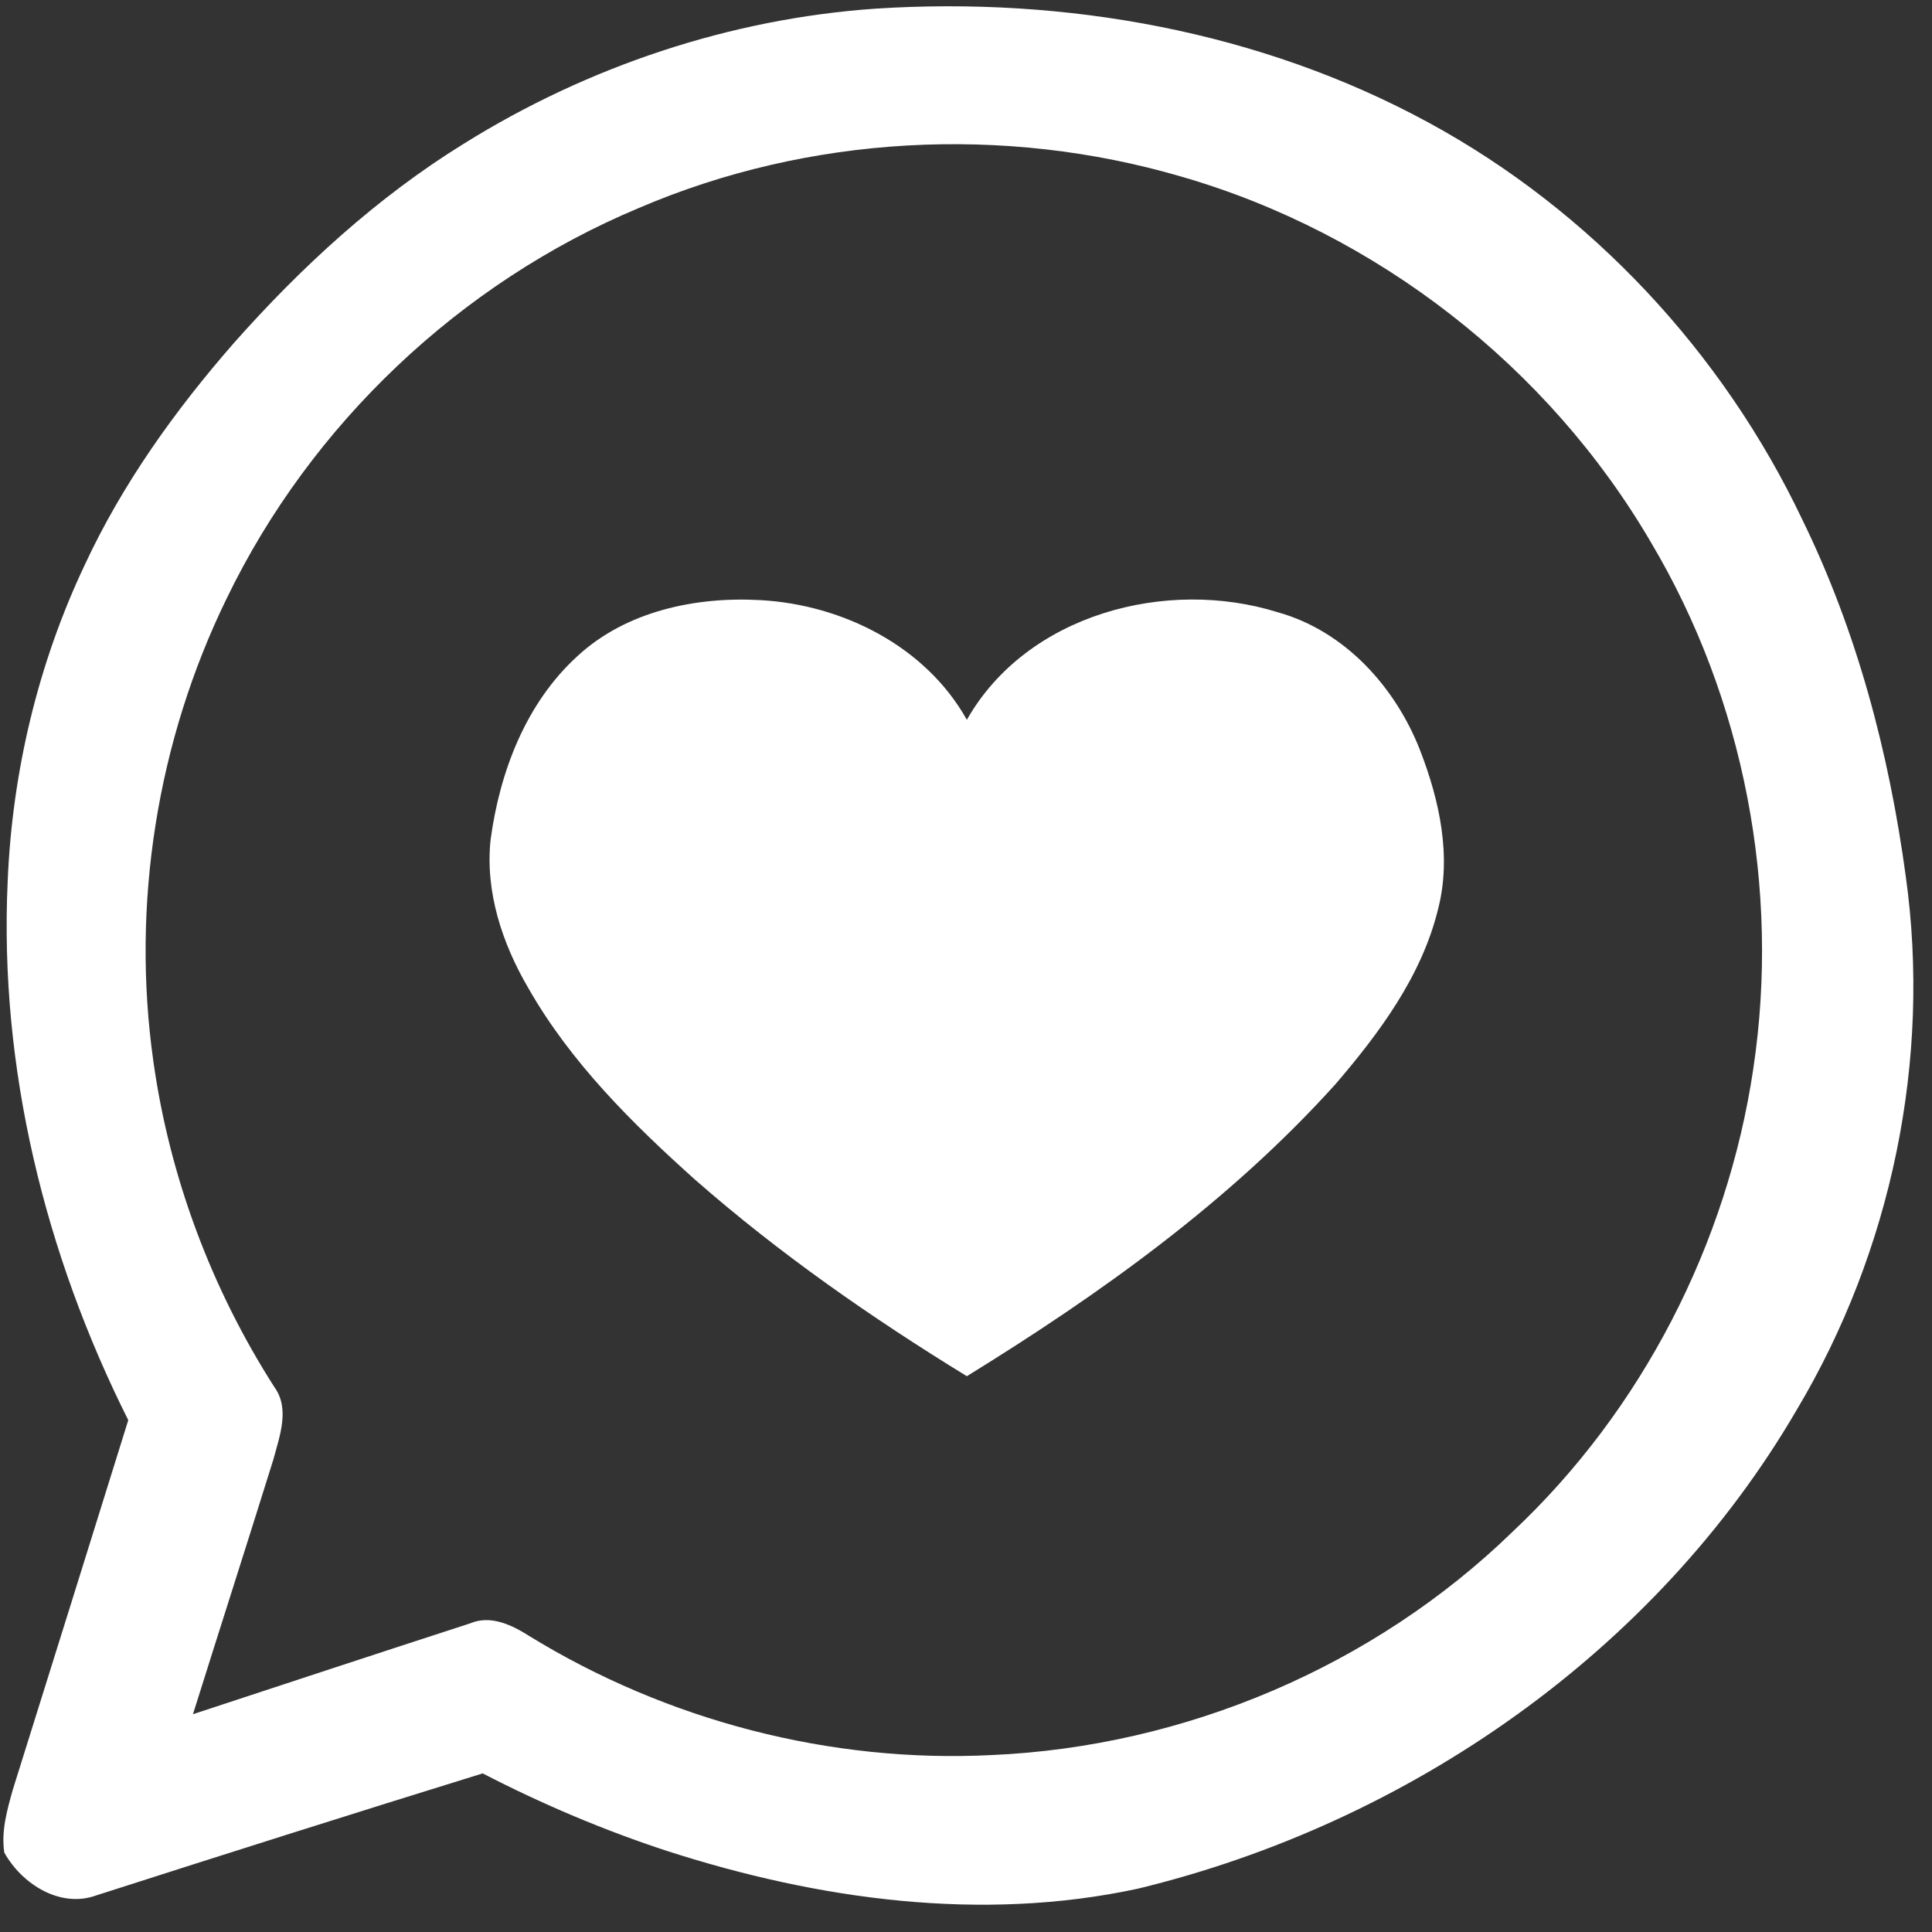
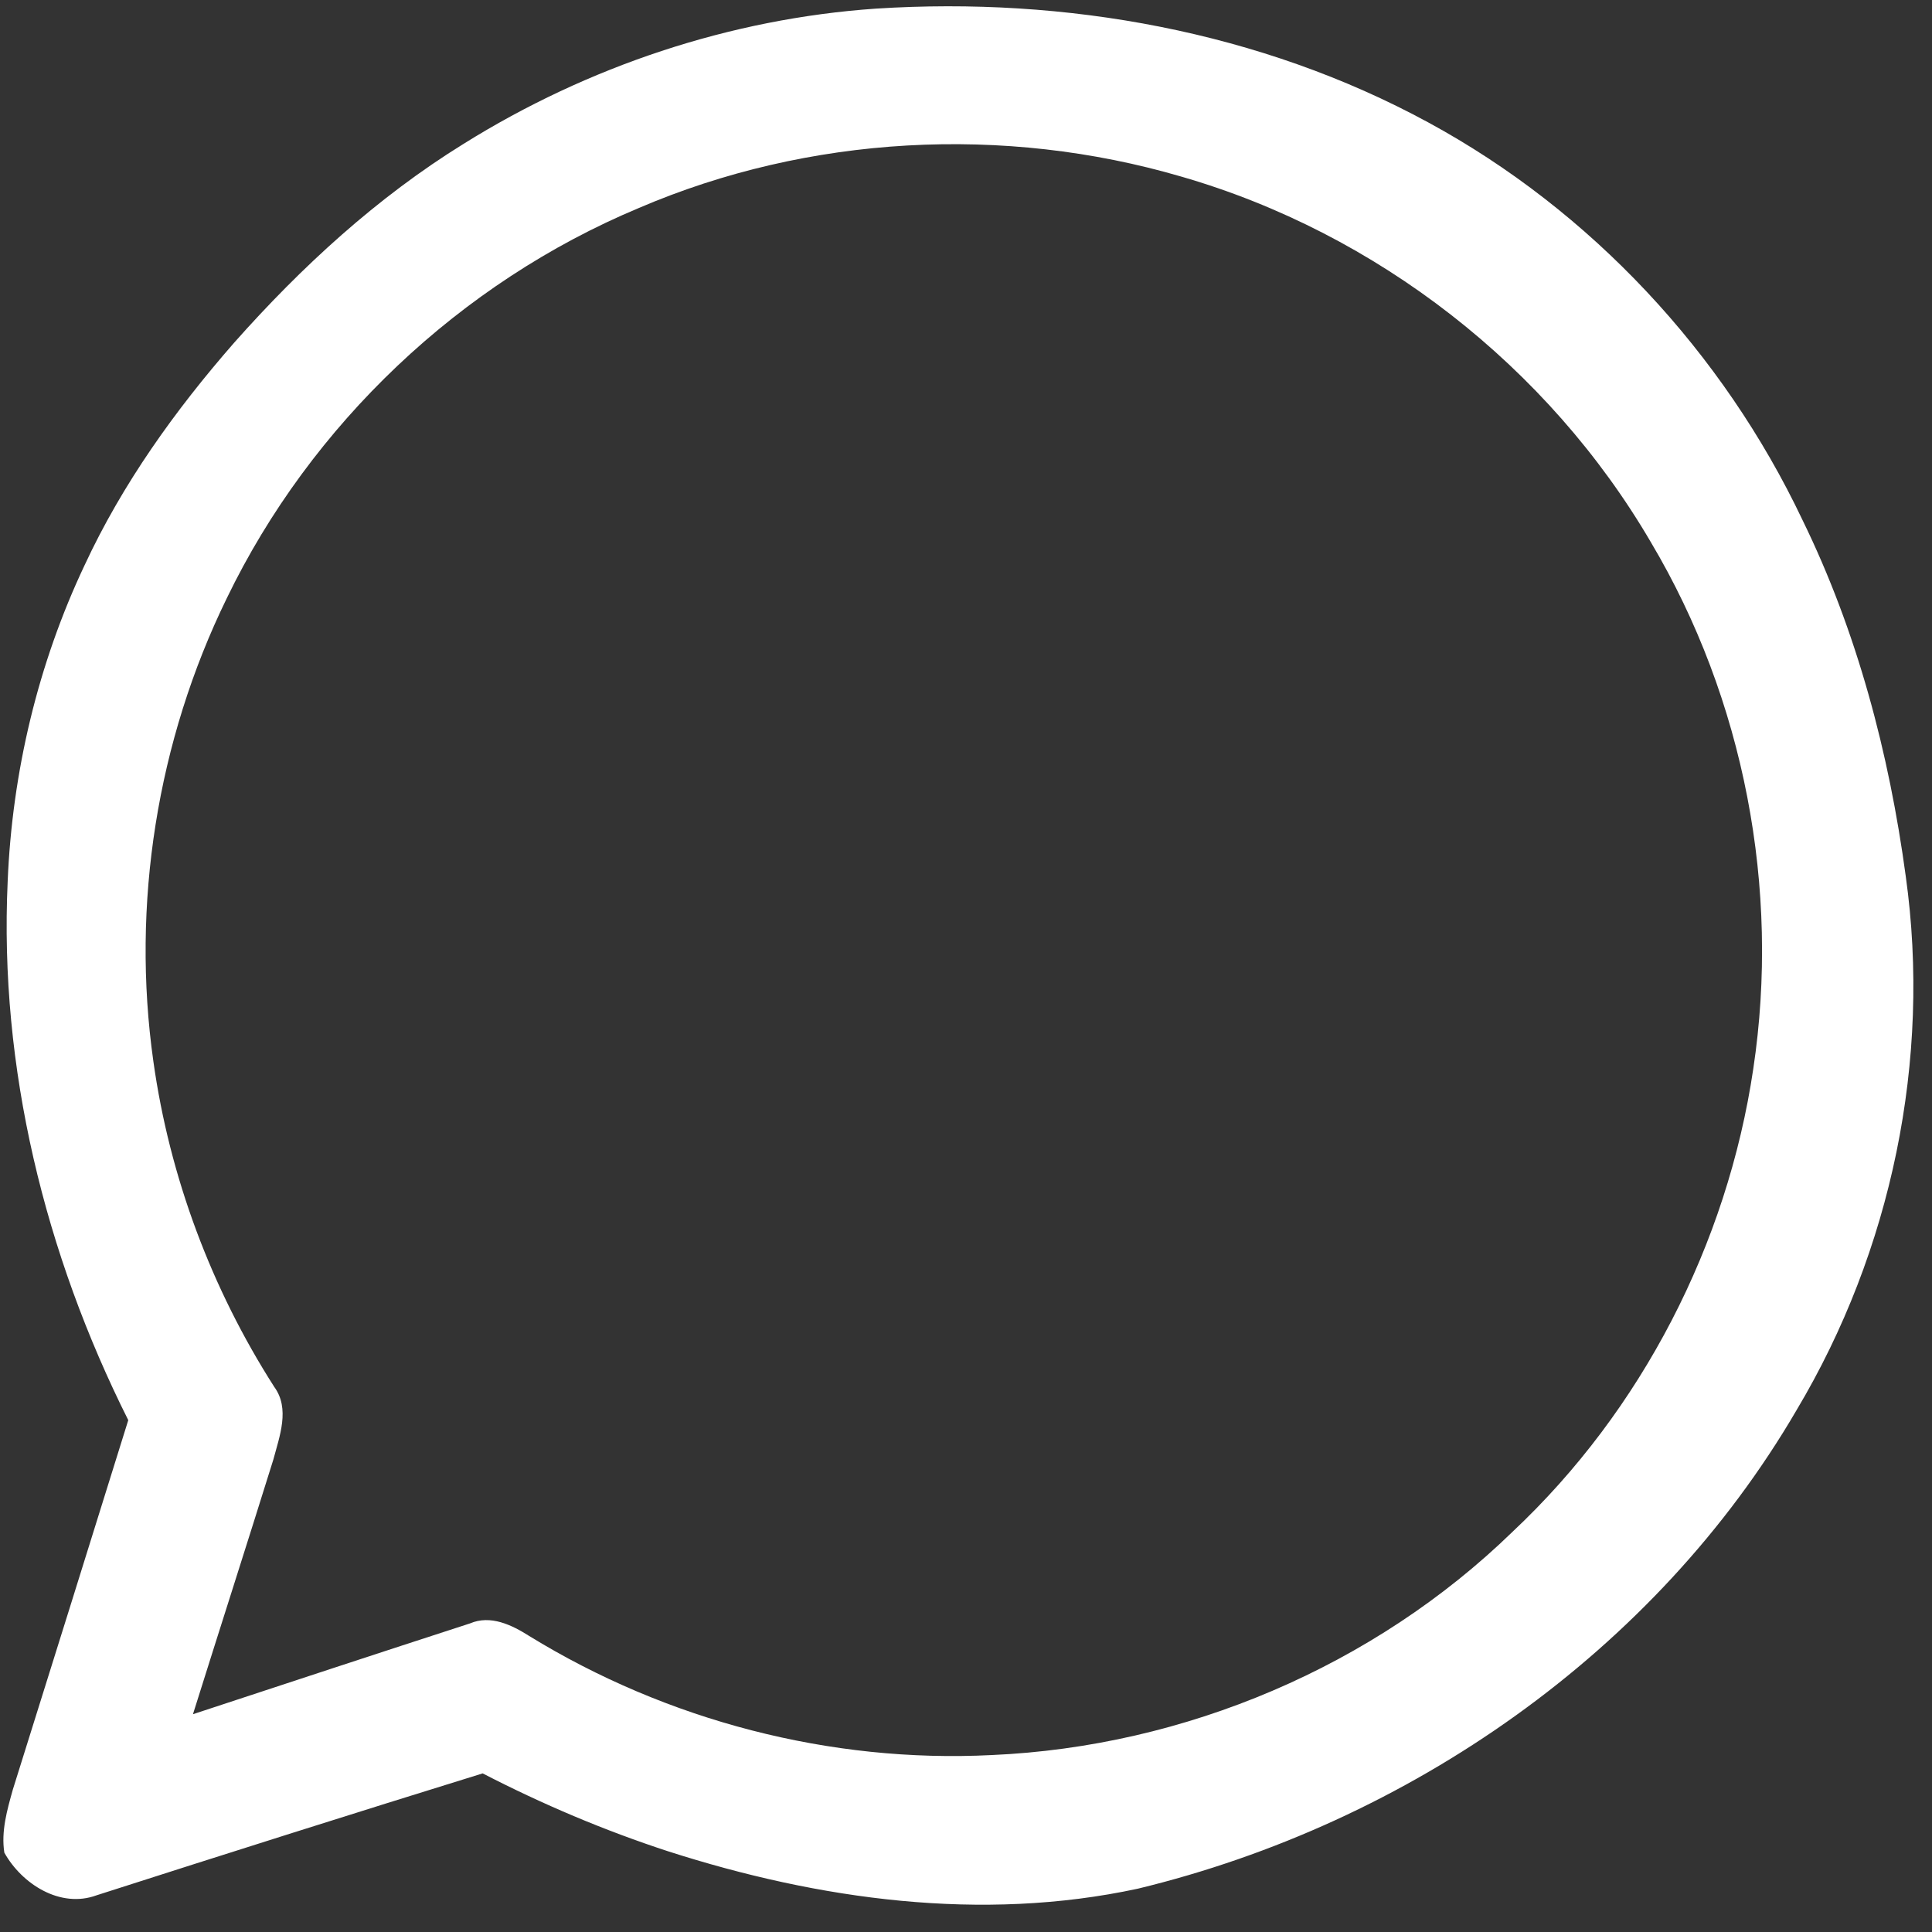
<svg xmlns="http://www.w3.org/2000/svg" width="41" height="41" viewBox="0 0 41 41" fill="none">
  <rect x="0" y="0" width="41" height="41" fill="#333333" stroke="none" />
  <path d="M9.842 3.05C12.469 1.411 15.494 0.397 18.587 0.183C22.611 -0.075 26.751 0.663 30.312 2.599C33.764 4.474 36.566 7.486 38.249 11.03C39.409 13.401 40.09 15.986 40.443 18.595C40.988 22.487 40.141 26.546 38.13 29.918C35.137 35.054 29.886 38.692 24.146 40.081C20.832 40.795 17.375 40.315 14.18 39.288C12.825 38.846 11.509 38.288 10.243 37.634C7.506 38.481 4.777 39.346 2.05 40.221C1.279 40.505 0.463 39.981 0.092 39.316C0.021 38.863 0.151 38.411 0.272 37.979C1.093 35.367 1.906 32.752 2.722 30.138C0.954 26.612 -0.02 22.654 0.163 18.701C0.259 16.387 0.805 14.088 1.796 11.993C2.598 10.266 3.717 8.705 4.967 7.275C6.397 5.662 8.004 4.186 9.842 3.05ZM13.555 4.415C9.769 5.999 6.598 9.002 4.812 12.697C3.334 15.724 2.782 19.192 3.255 22.526C3.599 24.977 4.487 27.348 5.82 29.432C6.158 29.893 5.933 30.479 5.801 30.974C5.239 32.776 4.661 34.575 4.095 36.378C6.055 35.733 8.013 35.087 9.975 34.451C10.41 34.265 10.862 34.484 11.229 34.717C14.151 36.513 17.618 37.419 21.047 37.245C25.14 37.066 29.157 35.365 32.099 32.506C34.842 29.93 36.655 26.401 37.207 22.684C37.783 18.859 37.014 14.838 35.036 11.51C32.86 7.783 29.217 4.945 25.07 3.748C21.307 2.646 17.161 2.867 13.555 4.415Z" fill="white" />
-   <path d="M12.256 13.922C13.291 12.966 14.772 12.657 16.143 12.736C17.887 12.833 19.647 13.718 20.518 15.275C21.79 13.035 24.756 12.252 27.123 12.995C28.542 13.393 29.613 14.58 30.137 15.924C30.549 16.989 30.811 18.176 30.515 19.305C30.167 20.717 29.277 21.915 28.345 23.003C26.104 25.491 23.356 27.456 20.518 29.205C18.494 27.964 16.539 26.603 14.753 25.037C13.414 23.837 12.114 22.549 11.216 20.976C10.66 20.029 10.291 18.922 10.412 17.813C10.607 16.373 11.162 14.918 12.256 13.922Z" fill="white" />
</svg>